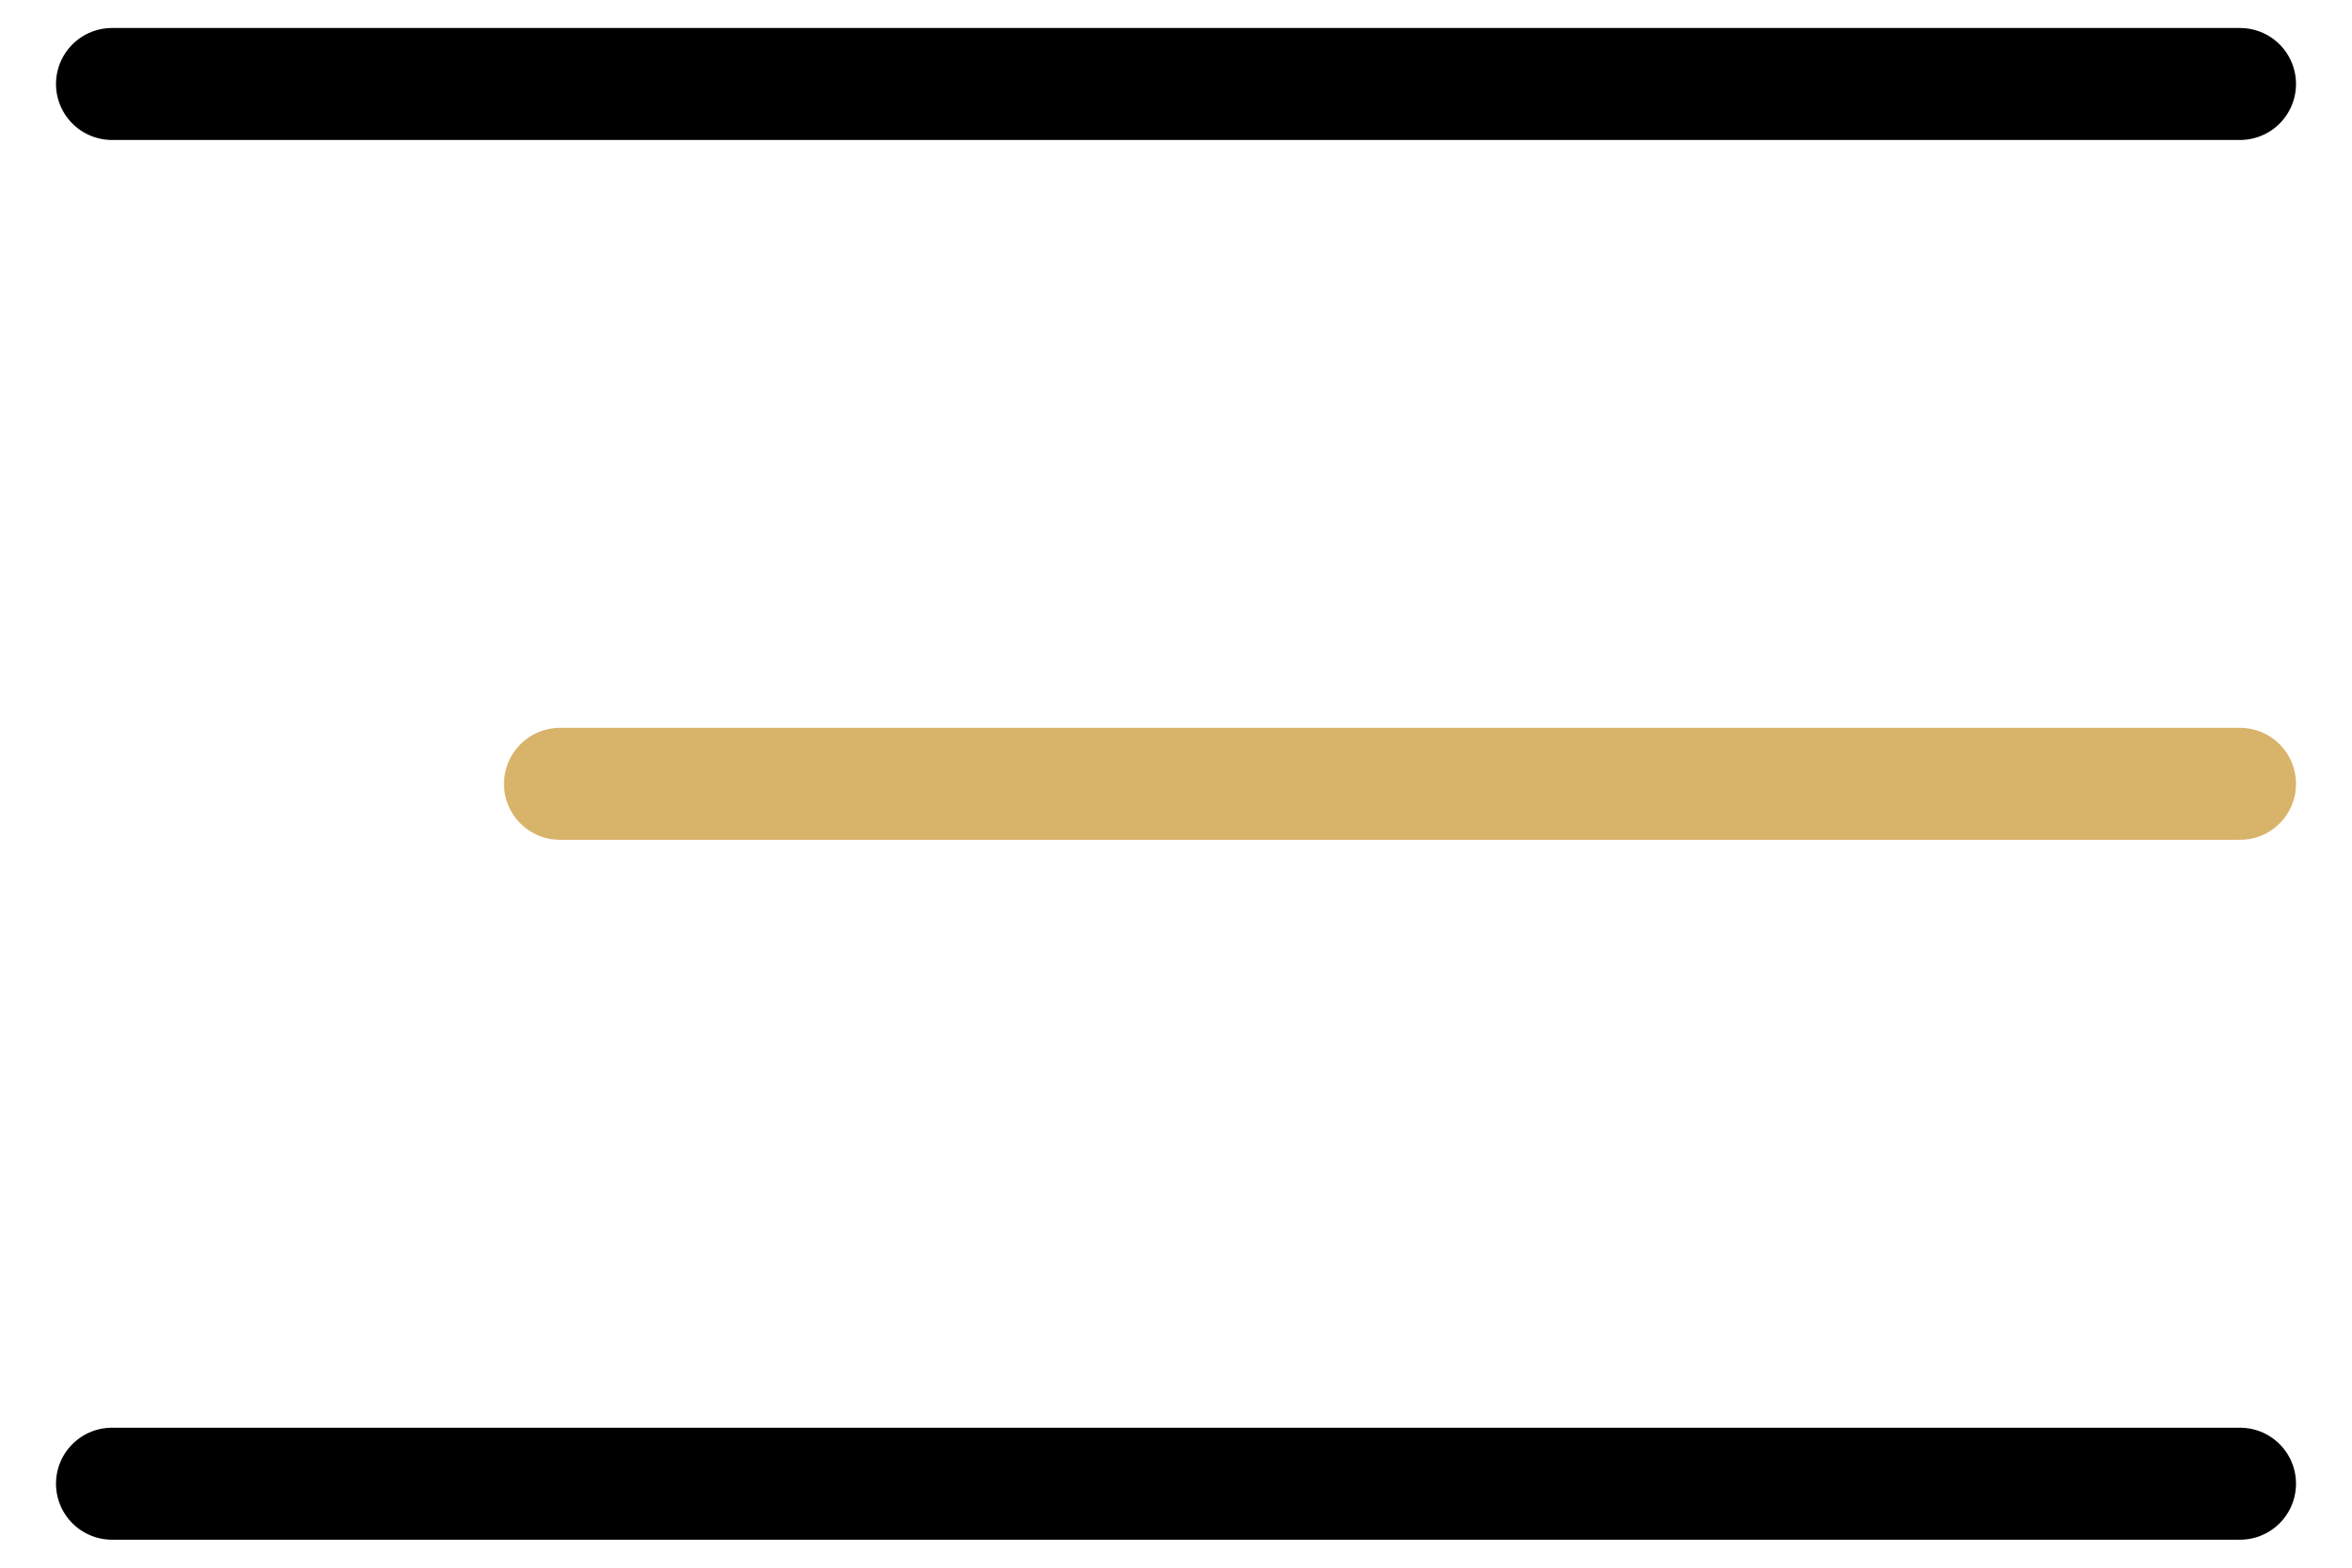
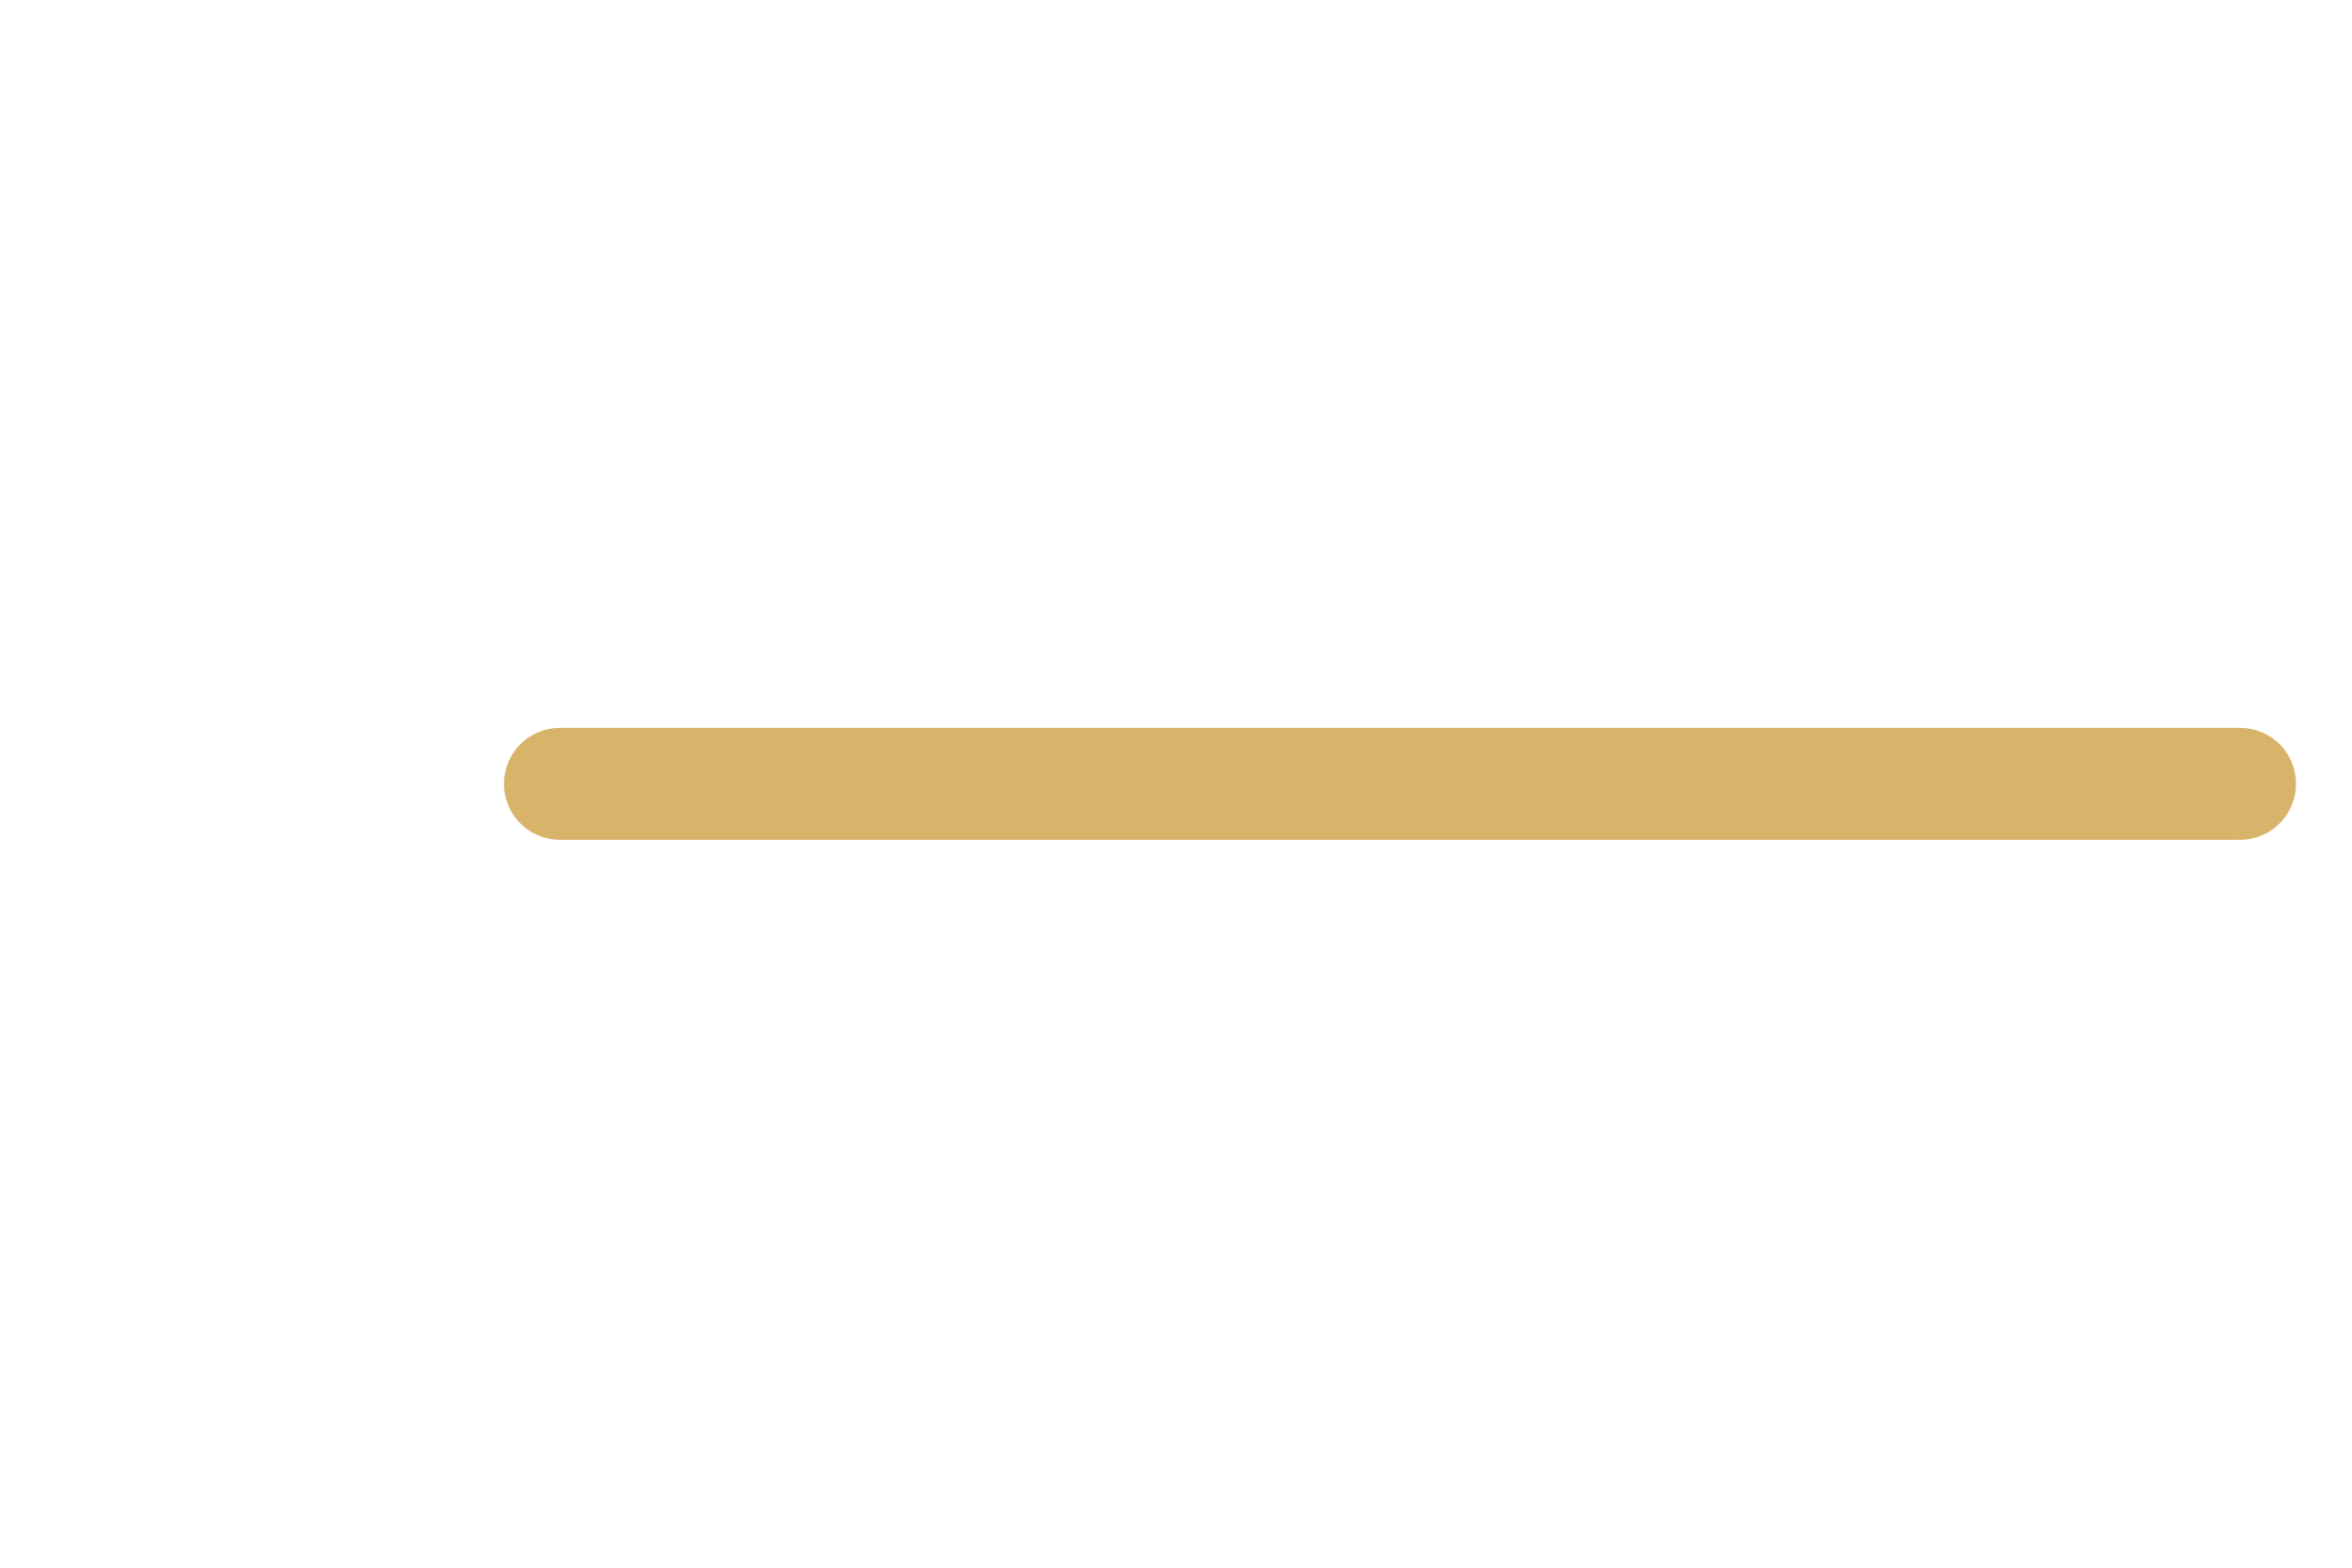
<svg xmlns="http://www.w3.org/2000/svg" width="42" height="28" viewBox="0 0 42 28" fill="none">
  <path d="M10 14H40" stroke="#D7B46A" stroke-width="2" stroke-linecap="round" stroke-linejoin="round" />
-   <path d="M2 1.5H40M2 26.5H40" stroke="black" stroke-width="2" stroke-linecap="round" stroke-linejoin="round" />
</svg>